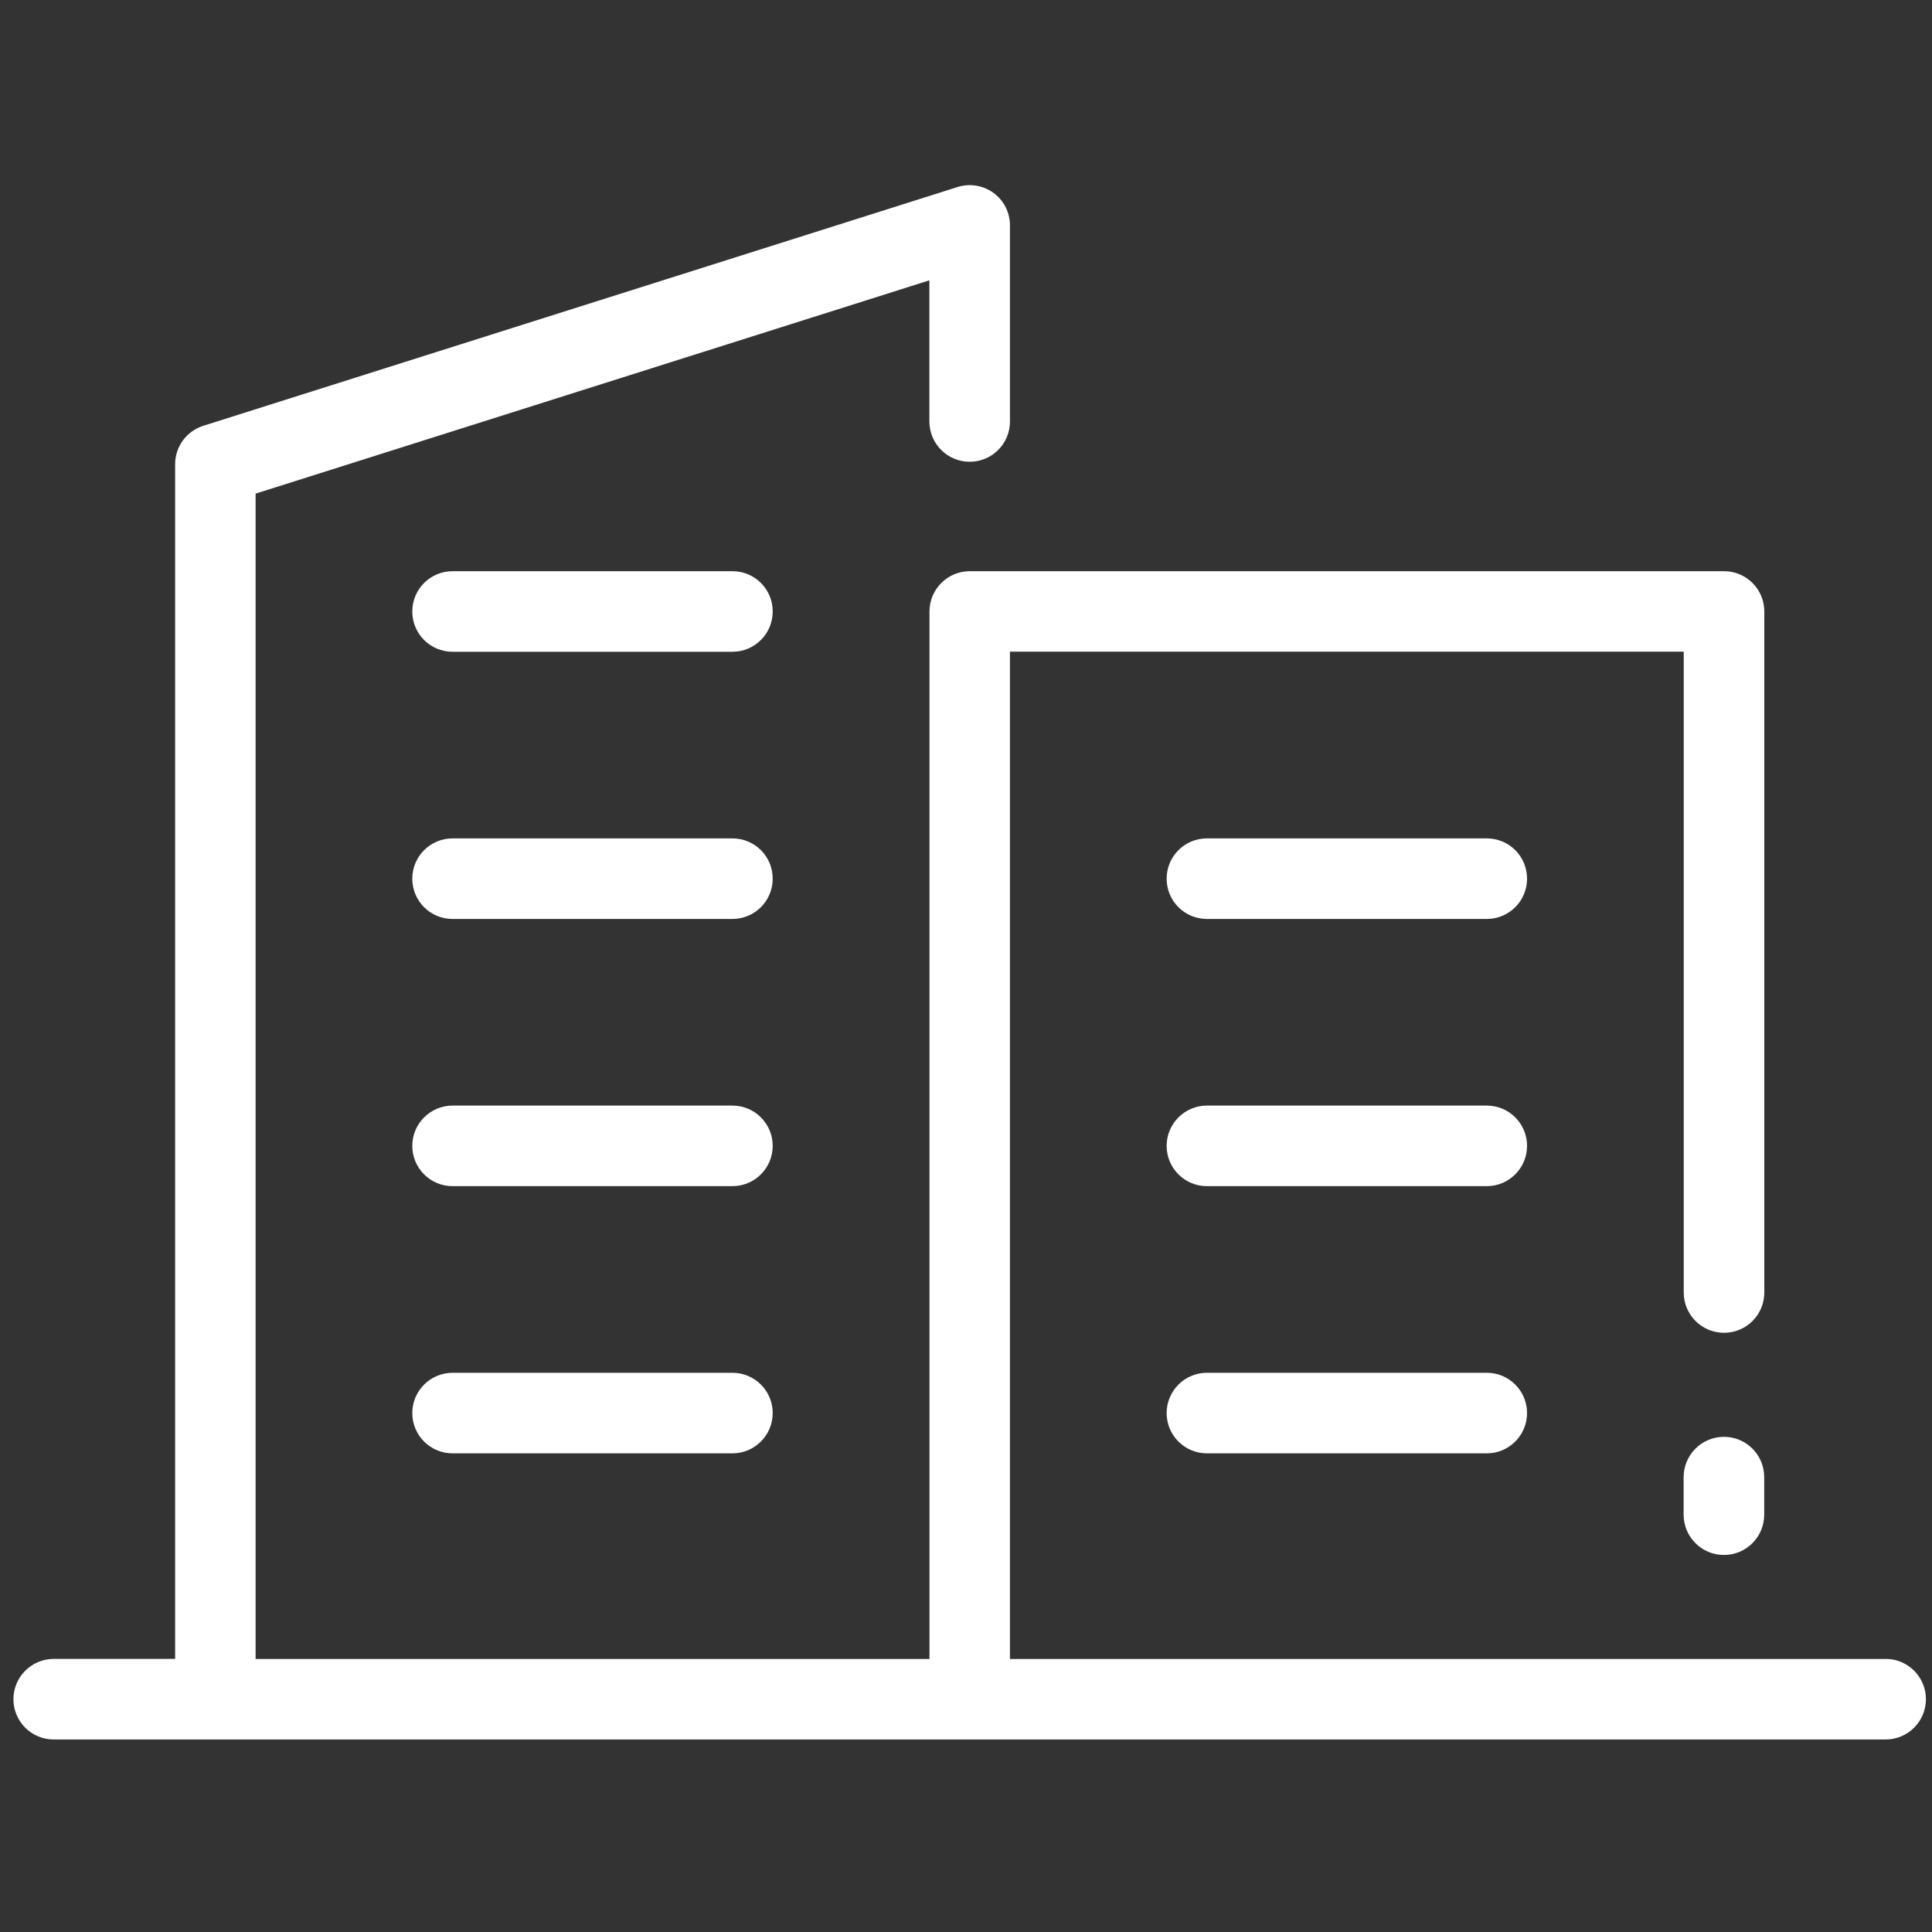
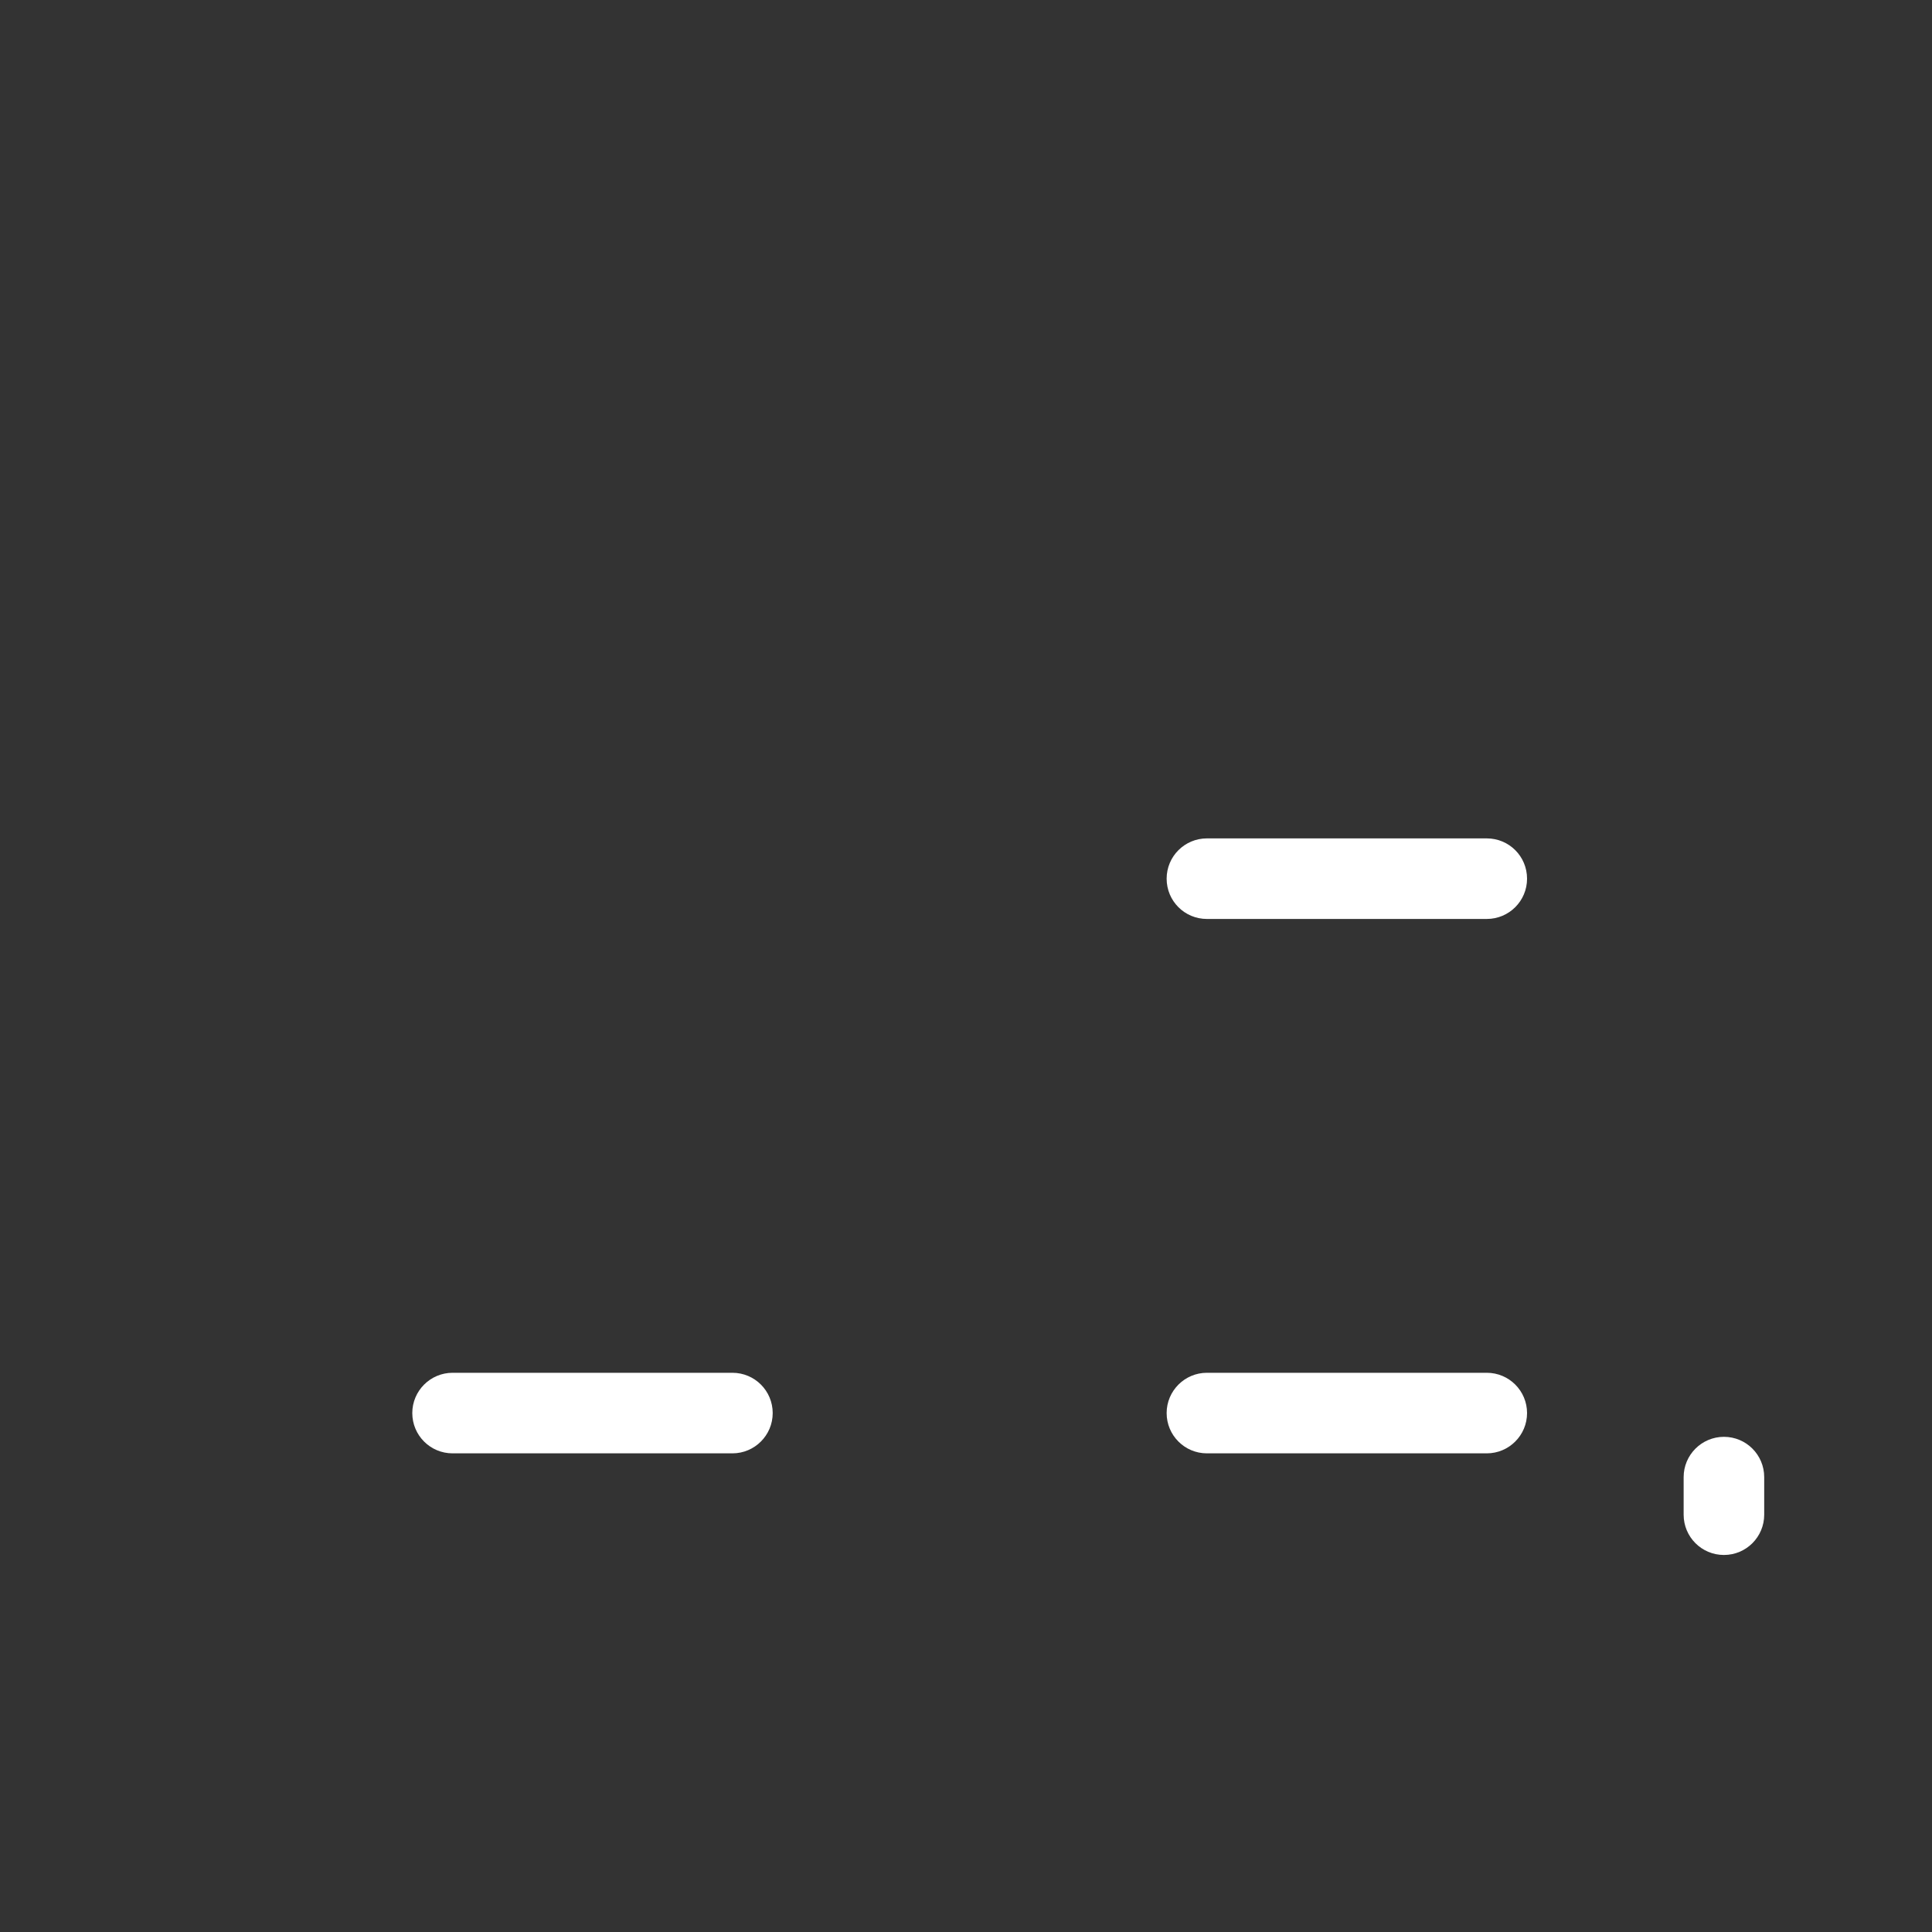
<svg xmlns="http://www.w3.org/2000/svg" id="uuid-79369d09-24b4-4470-bf2f-b38ec33beb2a" data-name="Paths" width="200" height="200" viewBox="0 0 200 200">
  <rect x="0" y="0" width="200" height="200" fill="#333333" stroke="none" />
  <defs>
    <style>
      .uuid-26b73d86-3735-4b6f-939f-8d5255839660 {
        fill: #fff;
        stroke-width: 0px;
      }
    </style>
  </defs>
-   <path class="uuid-26b73d86-3735-4b6f-939f-8d5255839660" d="M195.2,171.74h-90.65v-104.28h69.75v66.34c0,2.3,1.86,4.17,4.17,4.17s4.17-1.87,4.17-4.17V63.3c0-2.3-1.86-4.17-4.17-4.17h-78.08c-2.3,0-4.17,1.86-4.17,4.17v108.44H26.46V51.1l69.75-22.08v14.61c0,2.3,1.86,4.17,4.17,4.17s4.17-1.86,4.17-4.17v-20.3c0-1.33-.63-2.58-1.7-3.36-1.07-.78-2.45-1.01-3.72-.61L21.04,44.08c-1.73.55-2.91,2.15-2.91,3.97v123.68H5.56c-2.3,0-4.17,1.87-4.17,4.17s1.86,4.17,4.17,4.17h189.64c2.3,0,4.17-1.87,4.17-4.17s-1.86-4.17-4.17-4.17Z" />
-   <path class="uuid-26b73d86-3735-4b6f-939f-8d5255839660" d="M75.82,59.13h-28.97c-2.3,0-4.17,1.86-4.17,4.17s1.86,4.17,4.17,4.17h28.97c2.3,0,4.17-1.86,4.17-4.17s-1.86-4.17-4.17-4.17Z" />
-   <path class="uuid-26b73d86-3735-4b6f-939f-8d5255839660" d="M75.82,86.79h-28.97c-2.3,0-4.17,1.86-4.17,4.17s1.86,4.17,4.17,4.17h28.97c2.3,0,4.17-1.86,4.17-4.17s-1.86-4.17-4.17-4.17Z" />
-   <path class="uuid-26b73d86-3735-4b6f-939f-8d5255839660" d="M75.82,114.45h-28.97c-2.3,0-4.17,1.87-4.17,4.17s1.86,4.17,4.17,4.17h28.97c2.3,0,4.17-1.87,4.17-4.17s-1.86-4.17-4.17-4.17Z" />
  <path class="uuid-26b73d86-3735-4b6f-939f-8d5255839660" d="M75.82,142.11h-28.97c-2.3,0-4.17,1.87-4.17,4.17s1.86,4.17,4.17,4.17h28.97c2.3,0,4.17-1.87,4.17-4.17s-1.86-4.17-4.17-4.17Z" />
  <path class="uuid-26b73d86-3735-4b6f-939f-8d5255839660" d="M153.91,86.79h-28.97c-2.3,0-4.17,1.86-4.17,4.17s1.86,4.17,4.17,4.17h28.97c2.3,0,4.17-1.86,4.17-4.17s-1.86-4.17-4.17-4.17Z" />
-   <path class="uuid-26b73d86-3735-4b6f-939f-8d5255839660" d="M153.91,114.45h-28.97c-2.3,0-4.17,1.87-4.17,4.17s1.86,4.17,4.17,4.17h28.97c2.3,0,4.17-1.87,4.17-4.17s-1.86-4.17-4.17-4.17Z" />
  <path class="uuid-26b73d86-3735-4b6f-939f-8d5255839660" d="M153.91,142.11h-28.97c-2.3,0-4.17,1.87-4.17,4.17s1.86,4.17,4.17,4.17h28.97c2.3,0,4.17-1.87,4.17-4.17s-1.86-4.17-4.17-4.17Z" />
  <path class="uuid-26b73d86-3735-4b6f-939f-8d5255839660" d="M178.46,148.74c-2.3,0-4.17,1.87-4.17,4.17v3.89c0,2.3,1.86,4.17,4.17,4.17s4.17-1.87,4.17-4.17v-3.89c0-2.3-1.86-4.17-4.17-4.17Z" />
</svg>